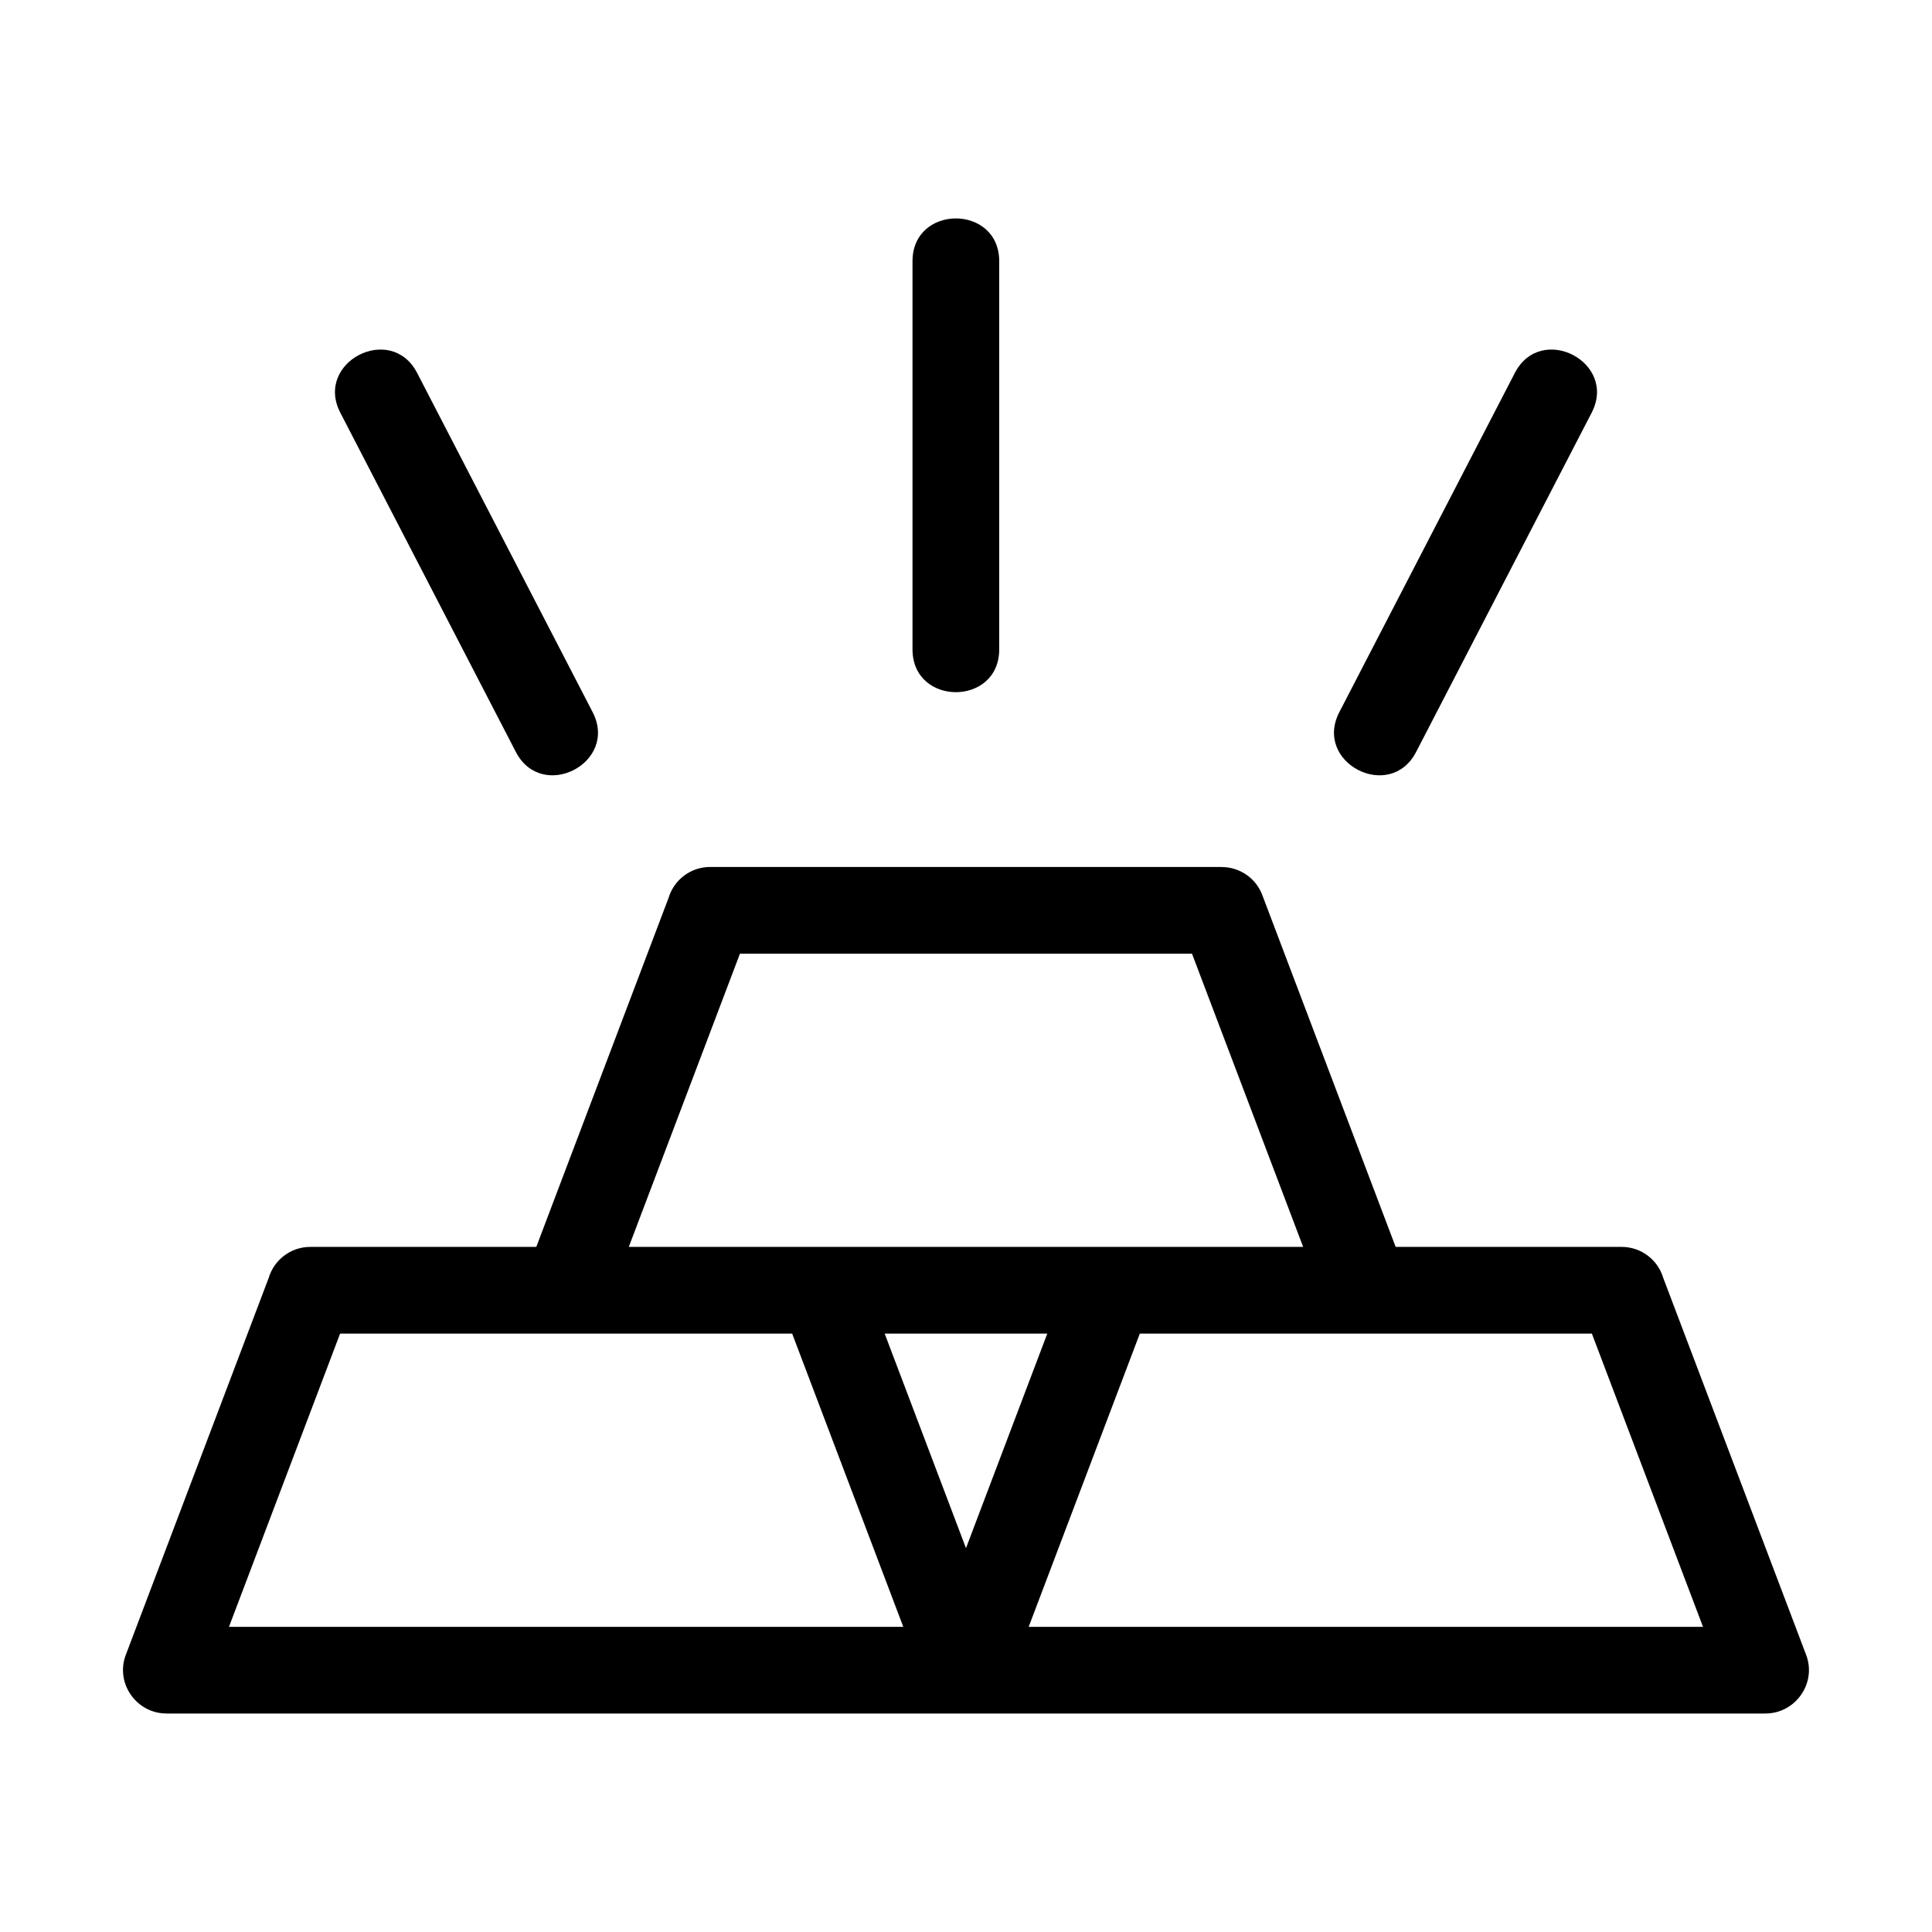
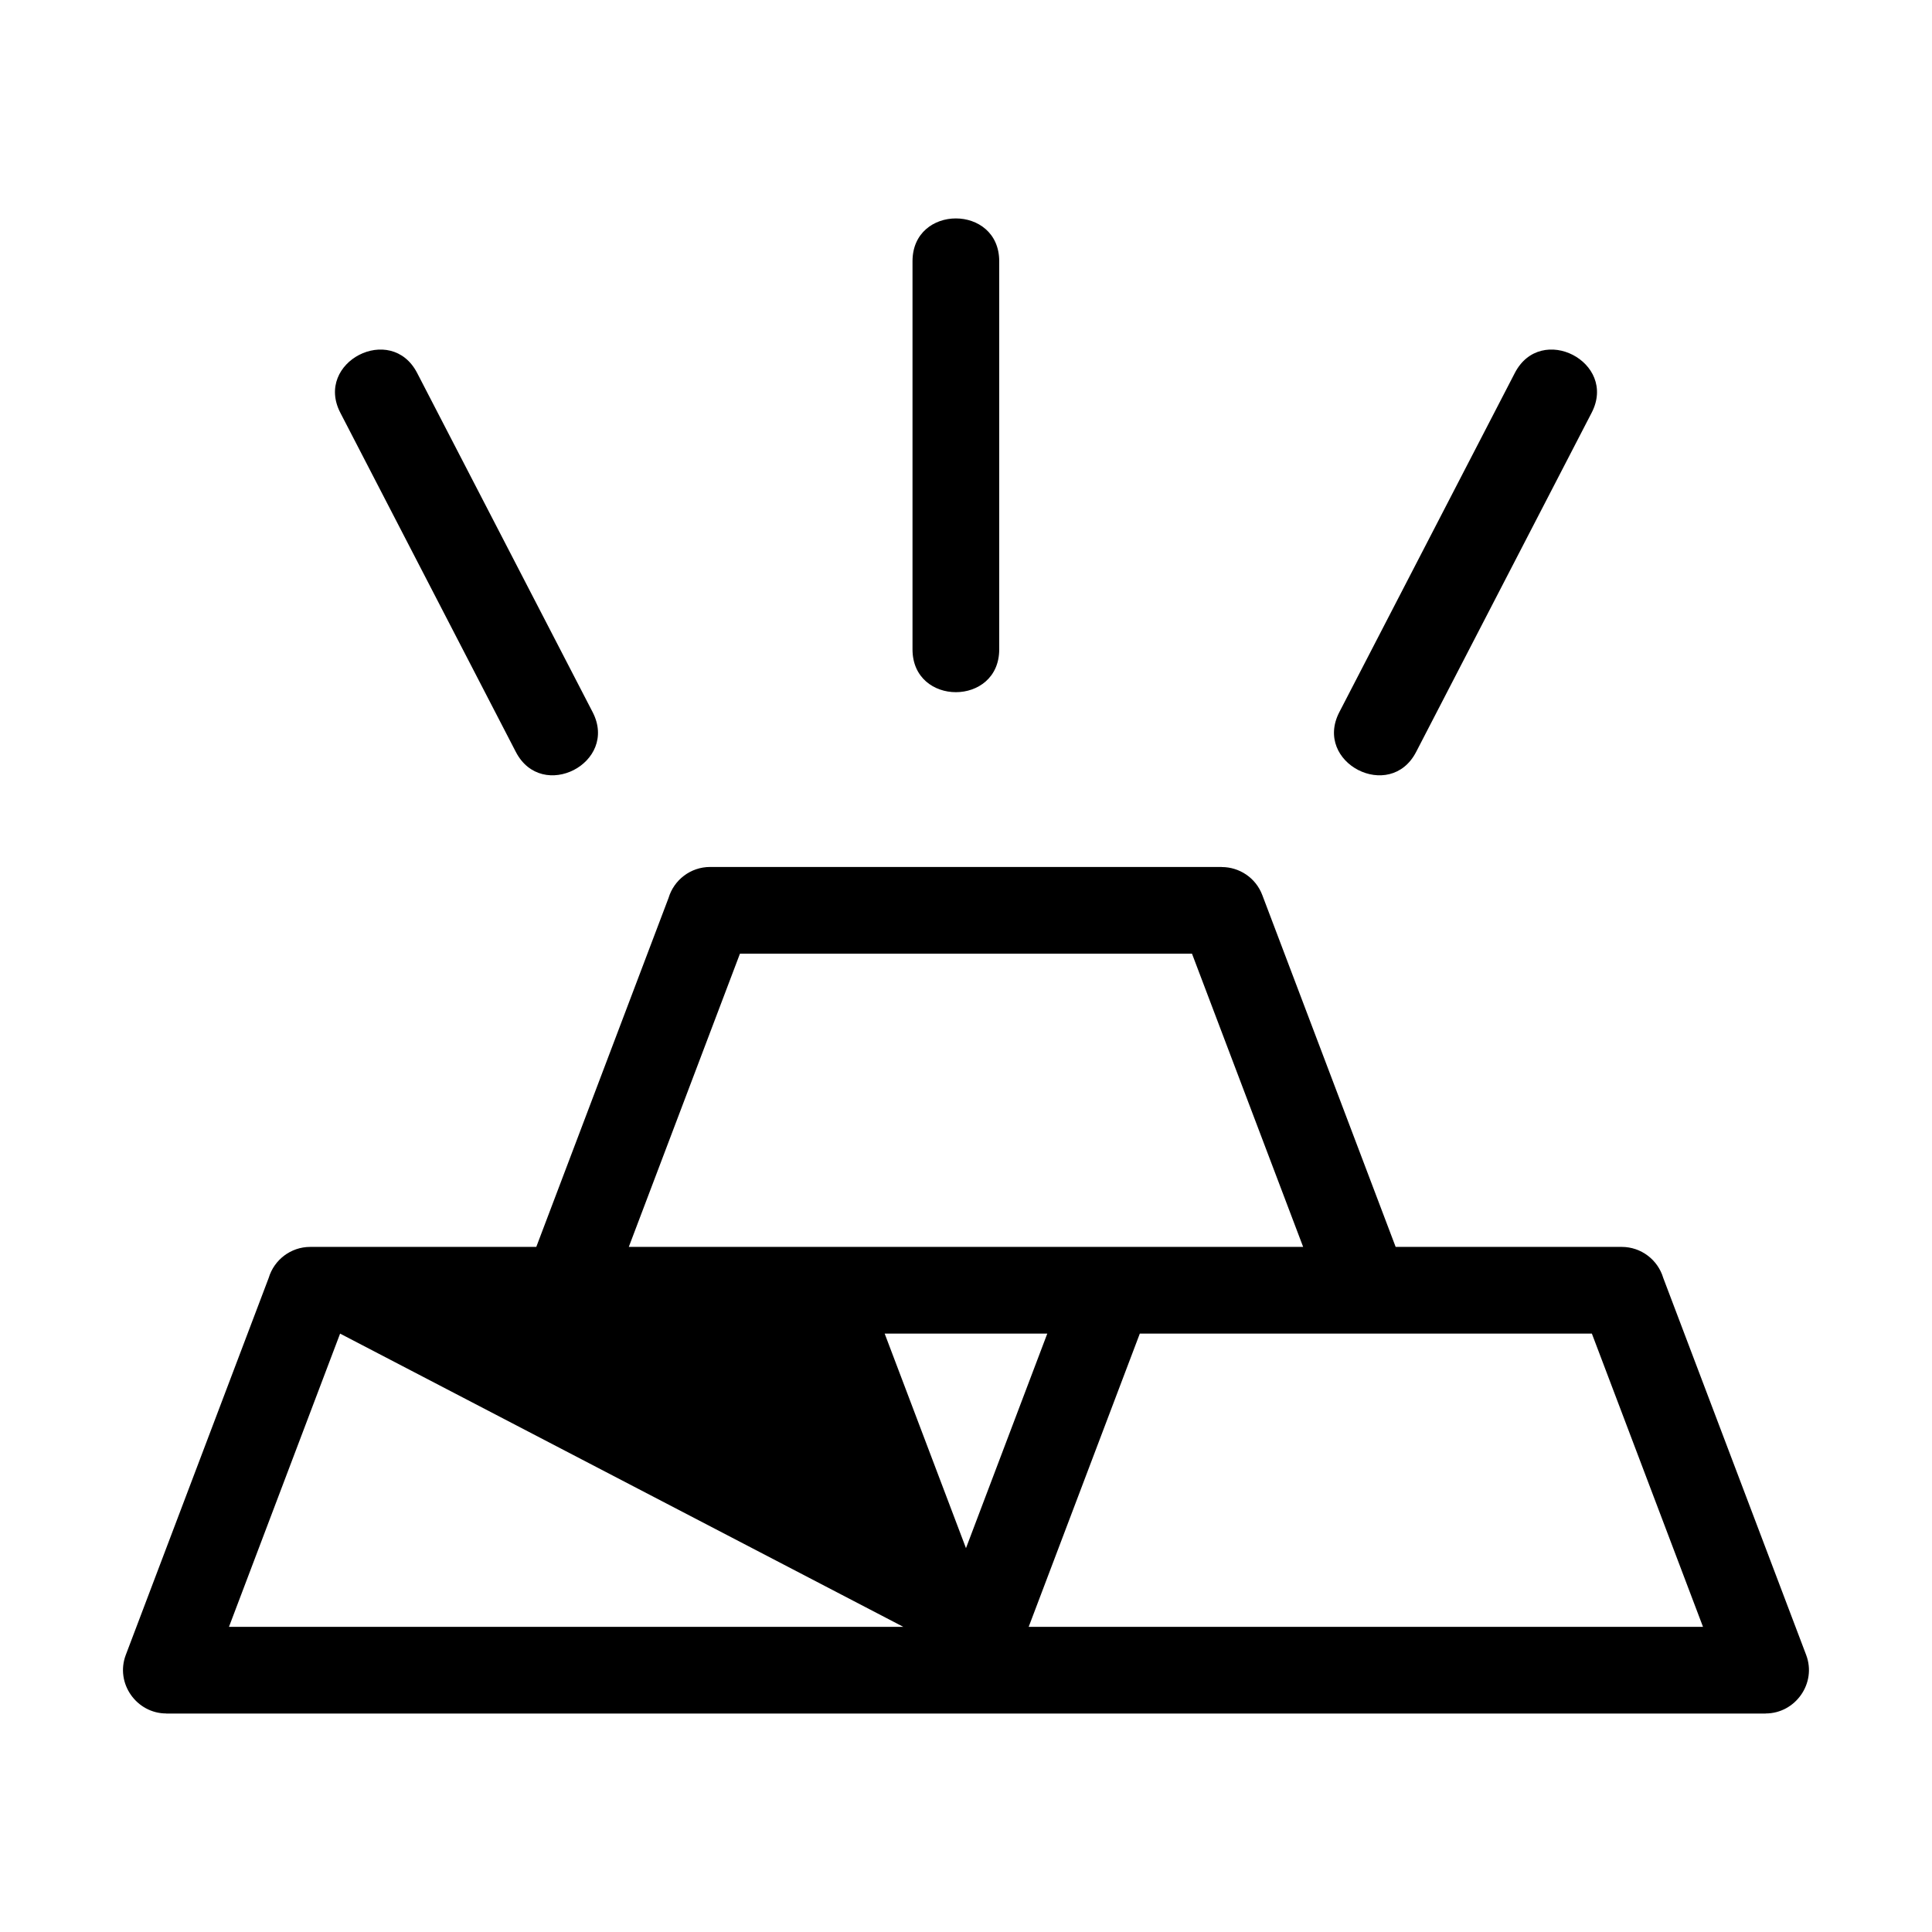
<svg xmlns="http://www.w3.org/2000/svg" fill="#000000" width="800px" height="800px" version="1.1" viewBox="144 144 512 512">
-   <path d="m234.13 497.42-29.449 77.707h178.7l-29.449-77.707zm66.934-164.68c6.91 13.414-13.449 23.922-20.375 10.504l-46.508-89.883c-6.914-13.395 13.449-23.926 20.375-10.504zm218.24 10.504c-6.914 13.426-27.297 2.898-20.375-10.504l46.508-89.883c6.926-13.426 27.289-2.891 20.375 10.504zm-133.48-130.01c0-15.133 22.98-15.133 22.98 0v102.85c0 15.133-22.98 15.133-22.98 0zm-45.73 183.5-29.457 77.707h178.71l-29.457-77.707h-119.8zm-53.973 77.707 35.055-92.488c1.418-4.742 5.812-8.199 11.016-8.199h135.6v0.023c4.637 0 8.996 2.832 10.73 7.426l35.34 93.238h59.898c5.199 0 9.594 3.457 11.008 8.195l37.883 99.941c2.844 7.527-2.879 15.512-10.73 15.508v0.023h-423.86v-0.023c-7.848 0-13.574-7.973-10.73-15.508l37.883-99.941c1.418-4.738 5.809-8.195 11.008-8.195zm135.42 22.977h-43.094l21.547 56.859zm173.77 77.707-29.449-77.707h-119.8l-29.449 77.707z" />
+   <path d="m234.13 497.42-29.449 77.707h178.7zm66.934-164.68c6.91 13.414-13.449 23.922-20.375 10.504l-46.508-89.883c-6.914-13.395 13.449-23.926 20.375-10.504zm218.24 10.504c-6.914 13.426-27.297 2.898-20.375-10.504l46.508-89.883c6.926-13.426 27.289-2.891 20.375 10.504zm-133.48-130.01c0-15.133 22.98-15.133 22.98 0v102.85c0 15.133-22.98 15.133-22.98 0zm-45.73 183.5-29.457 77.707h178.71l-29.457-77.707h-119.8zm-53.973 77.707 35.055-92.488c1.418-4.742 5.812-8.199 11.016-8.199h135.6v0.023c4.637 0 8.996 2.832 10.73 7.426l35.34 93.238h59.898c5.199 0 9.594 3.457 11.008 8.195l37.883 99.941c2.844 7.527-2.879 15.512-10.73 15.508v0.023h-423.86v-0.023c-7.848 0-13.574-7.973-10.73-15.508l37.883-99.941c1.418-4.738 5.809-8.195 11.008-8.195zm135.42 22.977h-43.094l21.547 56.859zm173.77 77.707-29.449-77.707h-119.8l-29.449 77.707z" />
</svg>